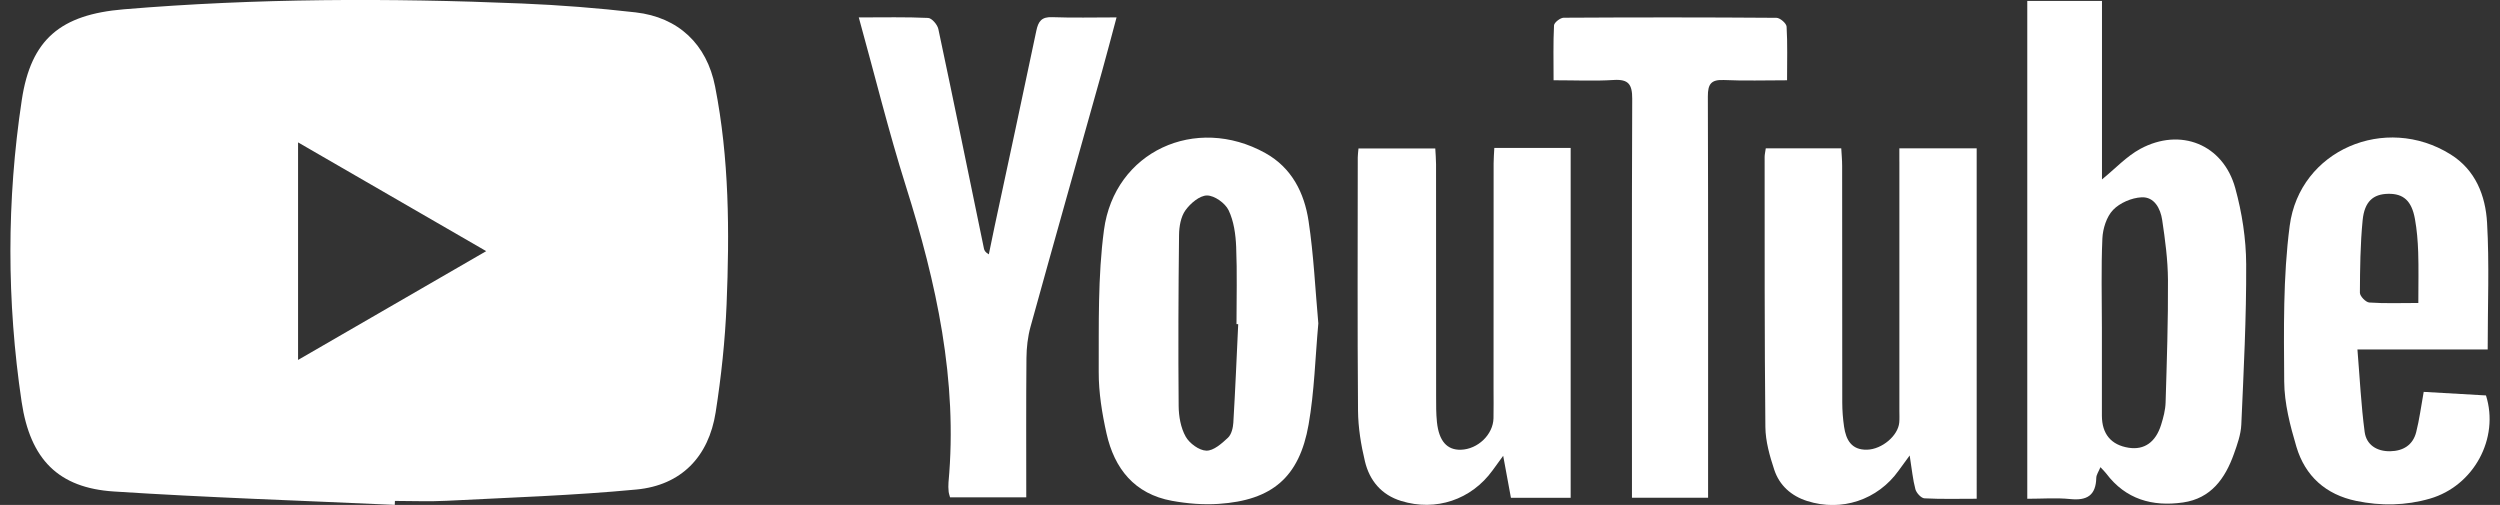
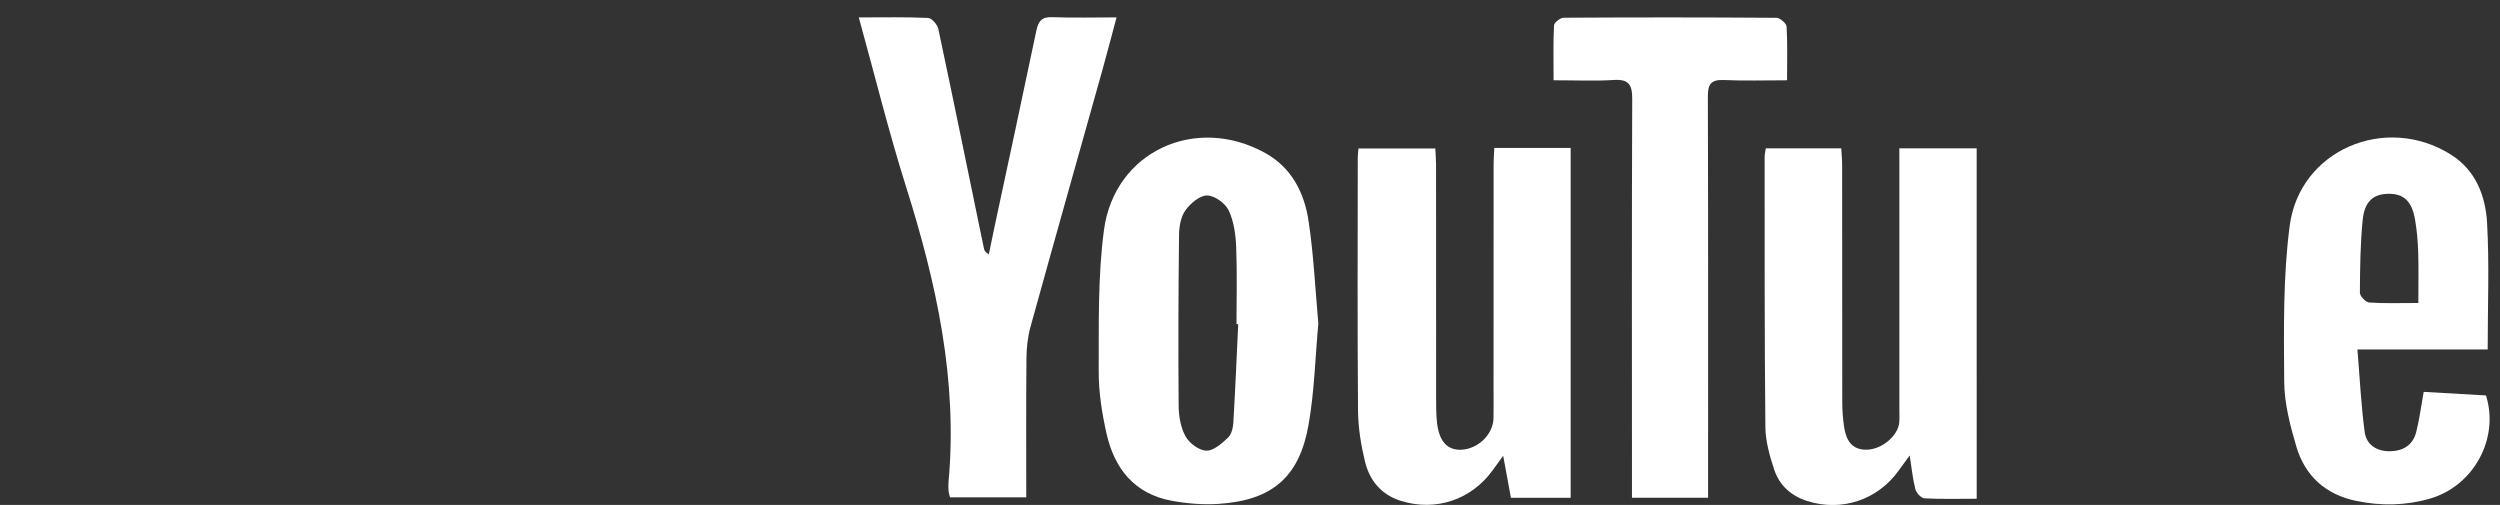
<svg xmlns="http://www.w3.org/2000/svg" id="uuid-f1612c1d-419a-4ed8-8c82-261801f3a330" viewBox="0 0 1066.22 215.35">
  <rect x="0" y="0" width="1066.22" height="215.35" fill="#333333" stroke="none" />
  <defs>
    <style>.uuid-2f18acbf-3ec6-476a-a7f9-4d5174cd5f9c{fill:#fff;stroke-width:0px;}</style>
  </defs>
-   <path class="uuid-2f18acbf-3ec6-476a-a7f9-4d5174cd5f9c" d="m168.37,215.33c-39.96-1.84-79.95-3.12-119.85-5.72-23.48-1.53-35.62-13.52-39.3-38.25-6.37-42.83-6.4-85.88.07-128.7C13.2,16.7,25.86,6.22,52.76,3.97,109.31-.75,165.94-.87,222.58,1.49c16.2.67,32.41,1.95,48.51,3.79,18.24,2.09,30.35,13.56,33.89,31.61,6.04,30.72,6.17,61.84,4.9,92.93-.63,15.39-2.28,30.81-4.66,46.03-2.98,19.03-14.74,31.11-33.76,32.92-26.9,2.56-53.97,3.42-80.98,4.81-7.33.38-14.7.06-22.05.06-.02.57-.04,1.13-.07,1.7Zm-41.25-61.82c26.83-15.52,52.84-30.56,80.24-46.4-27.37-15.82-53.26-30.79-80.24-46.38v92.78Z" />
-   <path class="uuid-2f18acbf-3ec6-476a-a7f9-4d5174cd5f9c" d="m912.79,63.51c-5.83,3.15-10.56,8.33-16.32,13.01V.39h-31.86v212.33c6.33,0,12.36-.48,18.28.12,7.17.74,10.98-1.54,11.15-9.05.03-1.34,1.01-2.66,1.77-4.55,1.1,1.19,1.86,1.9,2.47,2.71,8.3,11.02,19.7,14.21,32.73,12.35,11.96-1.71,17.99-10.23,21.73-20.71,1.44-4.04,2.96-8.28,3.15-12.49,1-22.79,2.19-45.6,2.08-68.39-.05-10.85-1.77-21.99-4.66-32.48-5.14-18.66-23.36-26-40.52-16.73Zm10.81,108.17c-.09,3.17-.95,6.39-1.9,9.45-2.32,7.49-7.21,10.85-13.79,9.84-7.52-1.16-11.46-5.84-11.48-13.7-.02-12.49,0-24.97,0-37.46,0-12.7-.36-25.42.21-38.1.19-4.2,1.77-9.26,4.55-12.17,2.88-3.01,7.93-5.18,12.15-5.39,5.46-.28,8.08,4.82,8.8,9.64,1.27,8.48,2.42,17.08,2.47,25.63.1,17.42-.49,34.84-1.01,52.25Z" />
  <path class="uuid-2f18acbf-3ec6-476a-a7f9-4d5174cd5f9c" d="m810.06,68.91c0,35.37,0,70.75,0,106.12,0,1.73.1,3.46-.05,5.17-.5,5.61-7.33,11.41-13.72,11.59-6.66.18-9-4.2-9.82-9.81-.5-3.4-.76-6.86-.77-10.29-.05-33.65-.02-67.3-.05-100.94,0-2.49-.24-4.97-.38-7.49h-32.19c-.21,1.56-.49,2.61-.49,3.67.03,38.39-.07,76.79.32,115.18.06,6.1,1.84,12.35,3.78,18.22,2.2,6.66,7.2,11.16,14.02,13.34,14.68,4.69,30.1-.45,39.04-12.98,1.25-1.76,2.54-3.49,4.7-6.44.96,6.02,1.34,10.31,2.44,14.41.43,1.58,2.45,3.79,3.84,3.87,7.29.39,14.6.18,22.3.18V63.26h-32.98v5.64Z" />
  <path class="uuid-2f18acbf-3ec6-476a-a7f9-4d5174cd5f9c" d="m637.01,69.7c-.02,32.13-.02,64.26-.03,96.38,0,4.1.07,8.2-.02,12.29-.16,6.98-6.69,13.23-13.93,13.44-5.88.16-9.33-3.68-10.19-11.78-.38-3.63-.35-7.32-.35-10.98-.02-32.99,0-65.98-.03-98.97,0-2.27-.22-4.54-.33-6.77h-32.75c-.14,1.65-.31,2.72-.31,3.78-.02,36.01-.18,72.02.11,108.03.06,7.25,1.26,14.62,2.96,21.69,1.97,8.16,7,14.25,15.45,16.85,14.77,4.56,29.93-.52,39-13.08,1.2-1.66,2.41-3.32,4.5-6.19,1.26,6.81,2.25,12.19,3.3,17.91h25.48V63.08h-32.56c-.12,2.44-.3,4.53-.3,6.62Z" />
  <path class="uuid-2f18acbf-3ec6-476a-a7f9-4d5174cd5f9c" d="m539.65,65.28c-29.73-16.52-64.35-.65-68.82,32.81-2.66,19.94-2.16,40.36-2.24,60.56-.03,8.74,1.41,17.63,3.32,26.19,3.35,15.03,11.96,25.84,27.89,28.75,6.52,1.19,13.34,1.75,19.94,1.31,22.78-1.51,34.42-11.34,38.36-33.83,2.48-14.13,2.83-28.63,4.15-43.14-1.32-14.57-1.98-29.22-4.16-43.65-1.81-12-7.15-22.73-18.45-29Zm-13.63,114.86c-.14,2.26-.79,5.12-2.31,6.54-2.63,2.47-6.16,5.61-9.23,5.52-3.09-.09-7.21-3.13-8.82-6.02-2.1-3.75-2.94-8.63-2.98-13.03-.21-24.32-.11-48.65.17-72.98.04-3.55.74-7.7,2.71-10.46,2.11-2.96,6.07-6.34,9.22-6.34,3.17,0,7.74,3.26,9.2,6.29,2.24,4.67,3.01,10.33,3.23,15.61.45,10.97.14,21.97.14,32.96.24,0,.48.02.73.03-.66,13.96-1.24,27.92-2.07,41.87Z" />
  <path class="uuid-2f18acbf-3ec6-476a-a7f9-4d5174cd5f9c" d="m476.2,7.42c-9.88,0-18.7.23-27.49-.1-4.5-.17-5.89,1.79-6.73,5.8-5.82,27.83-11.84,55.62-17.79,83.42-.85,3.98-1.65,7.96-2.47,11.94-1.49-.9-1.91-1.64-2.07-2.43-6.45-31.23-12.83-62.48-19.46-93.68-.4-1.87-2.79-4.65-4.36-4.72-9.45-.44-18.93-.22-29.57-.22,6.86,24.76,12.72,48.63,20.1,72.02,13,41.18,22.18,82.75,18.16,126.3-.12,1.28-.05,2.59.06,3.88.07.83.39,1.63.61,2.48h32.5c0-20.2-.1-39.8.08-59.41.04-4.46.55-9.06,1.74-13.36,10.05-36.34,20.33-72.63,30.5-108.94,2.06-7.36,3.98-14.76,6.19-22.99Z" />
  <path class="uuid-2f18acbf-3ec6-476a-a7f9-4d5174cd5f9c" d="m1060.24,168.65c-8.85-.51-17.79-1.02-26.56-1.52-1.14,6.29-1.84,11.83-3.21,17.21-1.41,5.49-5.55,8.02-11.12,8.11-5.73.09-10.12-2.77-10.85-8.23-1.52-11.4-2.07-22.94-3.08-35.18h55.55c0-18.78.74-36.45-.26-54.02-.66-11.56-4.89-22.52-15.58-29.18-27.81-17.35-64.37-1.85-68.6,30.46-2.87,21.88-2.49,44.26-2.34,66.41.06,9.3,2.52,18.8,5.2,27.82,3.72,12.5,12.52,20.42,25.54,23.11,10.53,2.18,21.06,2.02,31.41-.98,18.66-5.41,29.69-25.65,23.91-44Zm-52.6-74.75c.79-7.99,4.52-11.12,10.88-11.24,6.5-.12,10.02,2.96,11.42,10.72.84,4.65,1.23,9.42,1.39,14.14.23,6.86.06,13.73.06,21.7-7.63,0-14.3.26-20.92-.2-1.48-.1-4-2.7-4-4.14.05-10.34.16-20.71,1.17-30.99Z" />
  <path class="uuid-2f18acbf-3ec6-476a-a7f9-4d5174cd5f9c" d="m761.95,11.33c-.08-1.38-2.79-3.72-4.3-3.73-30.25-.23-60.5-.22-90.75-.04-1.45,0-4.07,2.05-4.13,3.25-.38,7.49-.19,15.01-.19,23.42,9.28,0,17.49.39,25.64-.12,6.37-.4,7.92,1.92,7.9,8.05-.22,54.16-.11,108.33-.11,162.49,0,2.51,0,5.02,0,7.62h32.47c0-2.73,0-5.05,0-7.37,0-54.6.07-109.19-.1-163.79-.02-5.32,1.43-7.23,6.9-6.98,8.75.4,17.54.11,26.88.11,0-8.34.23-15.64-.2-22.91Z" />
</svg>